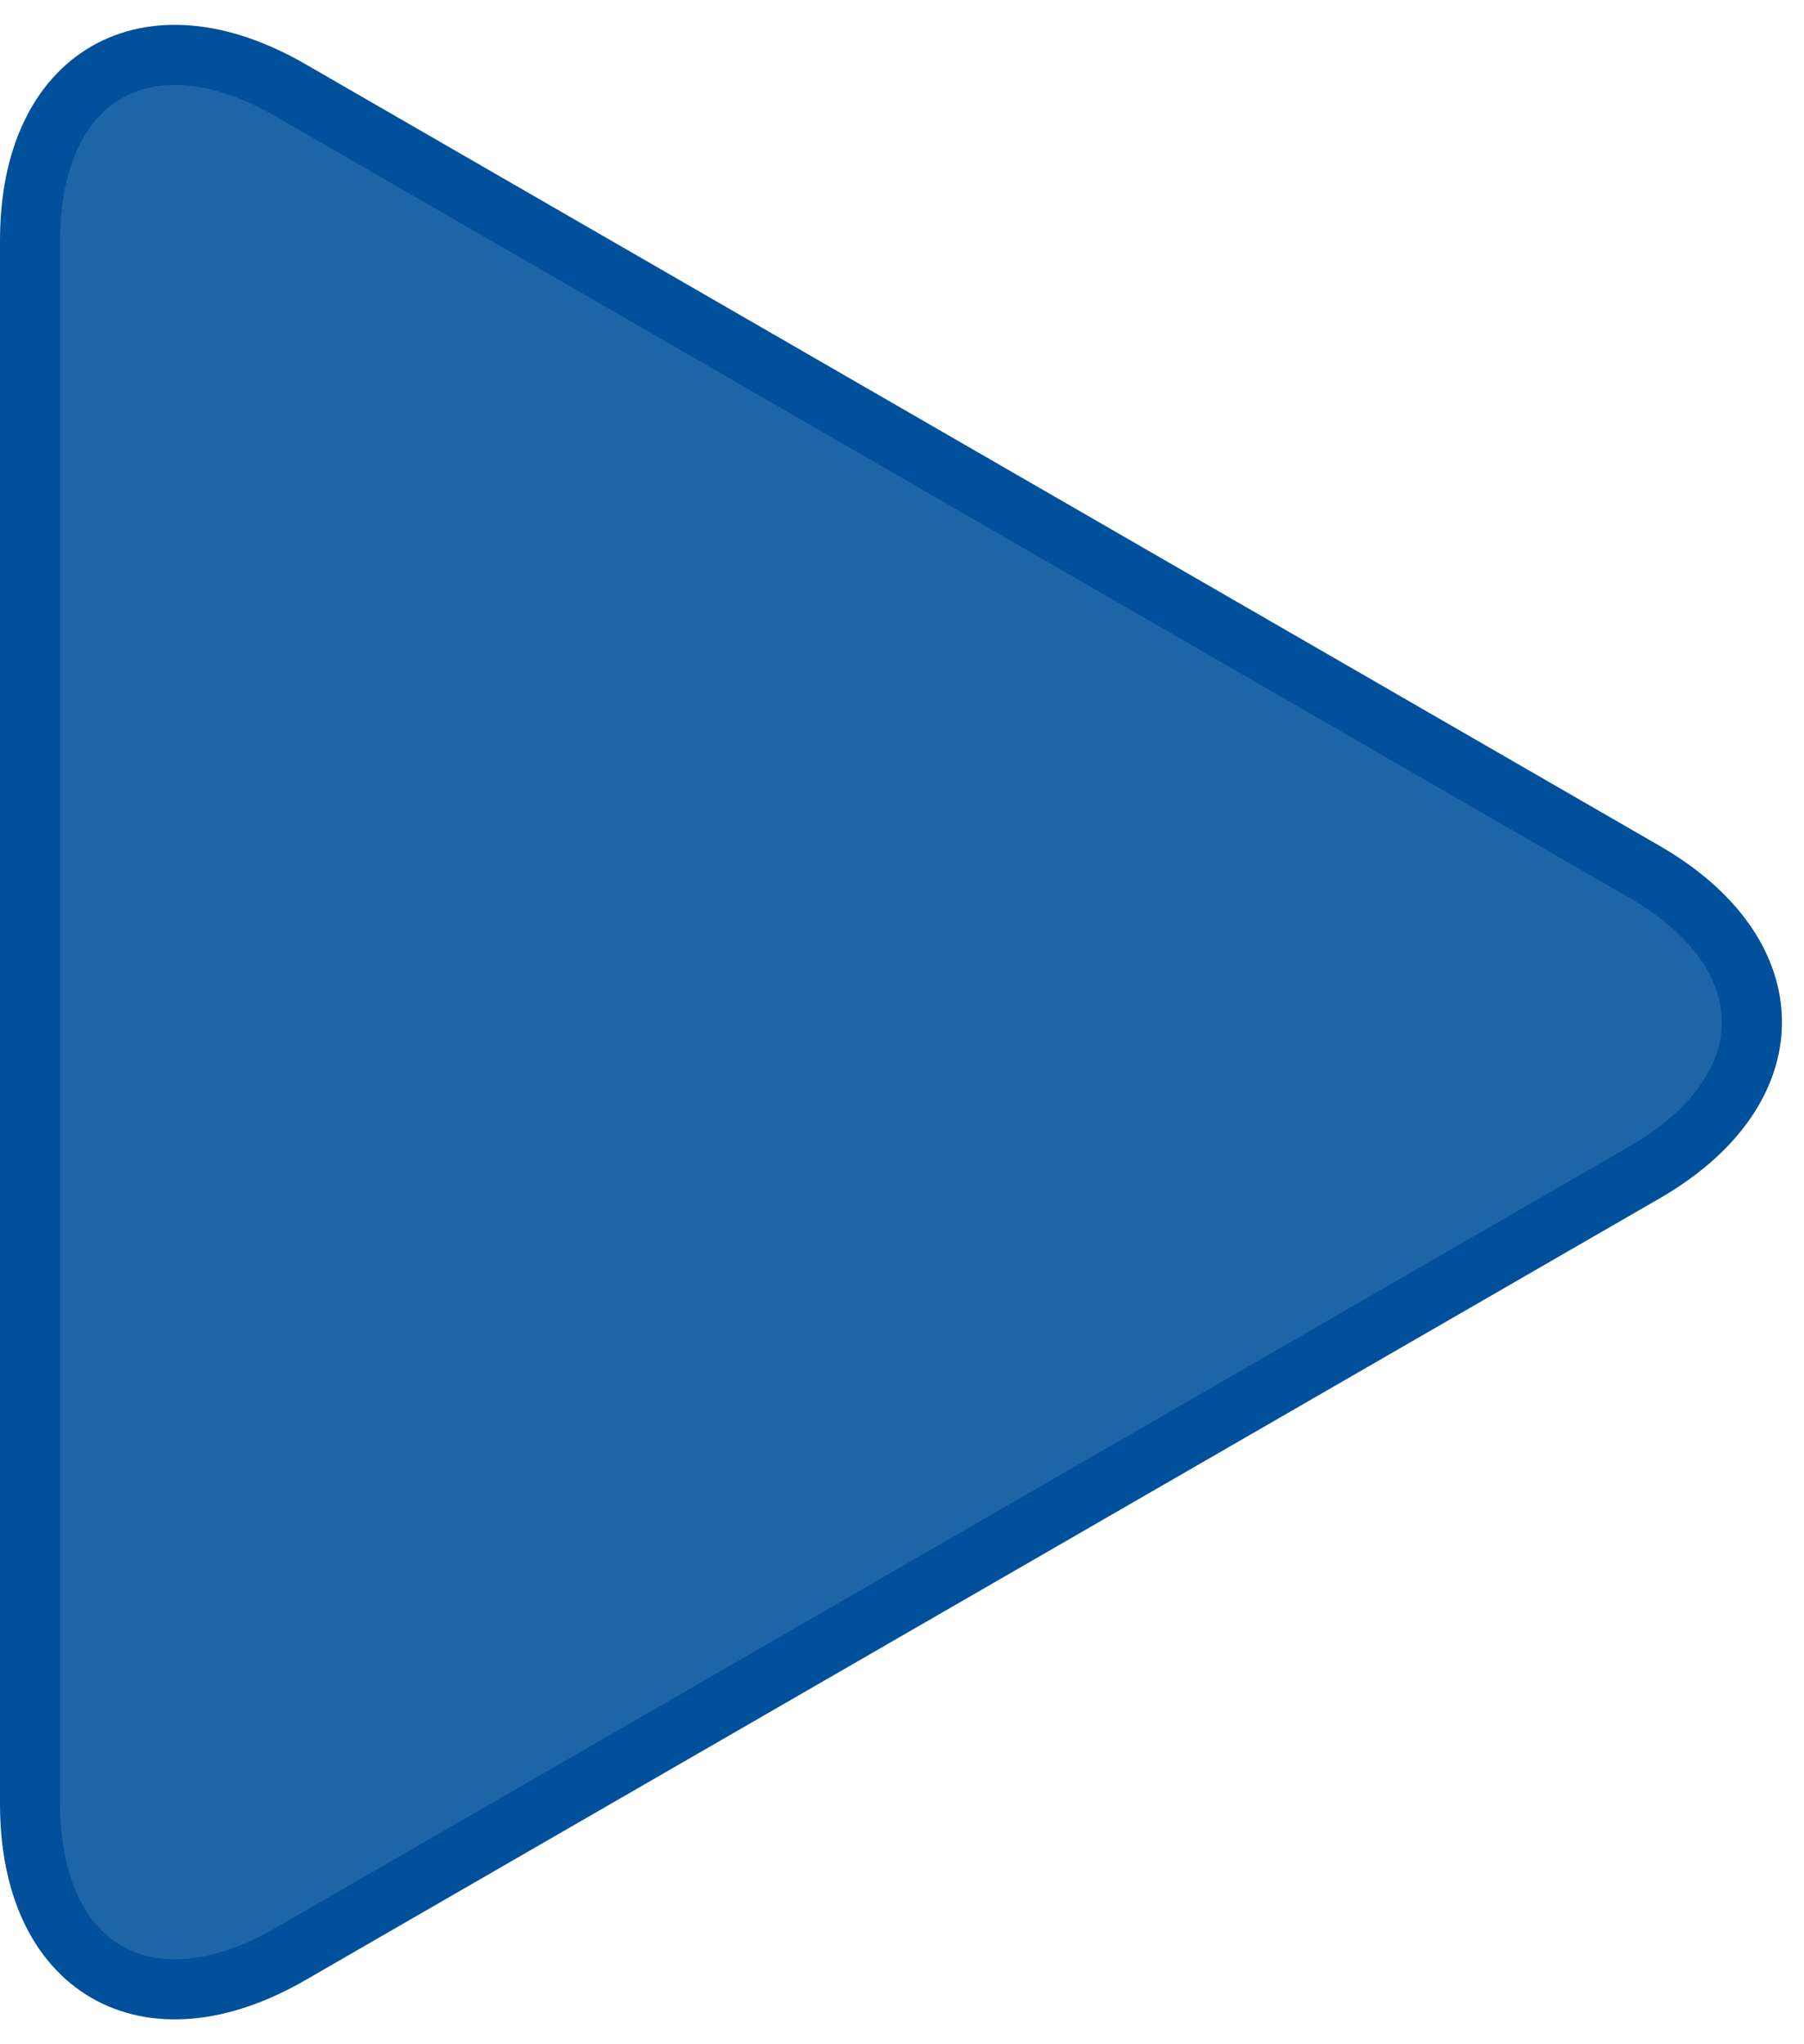
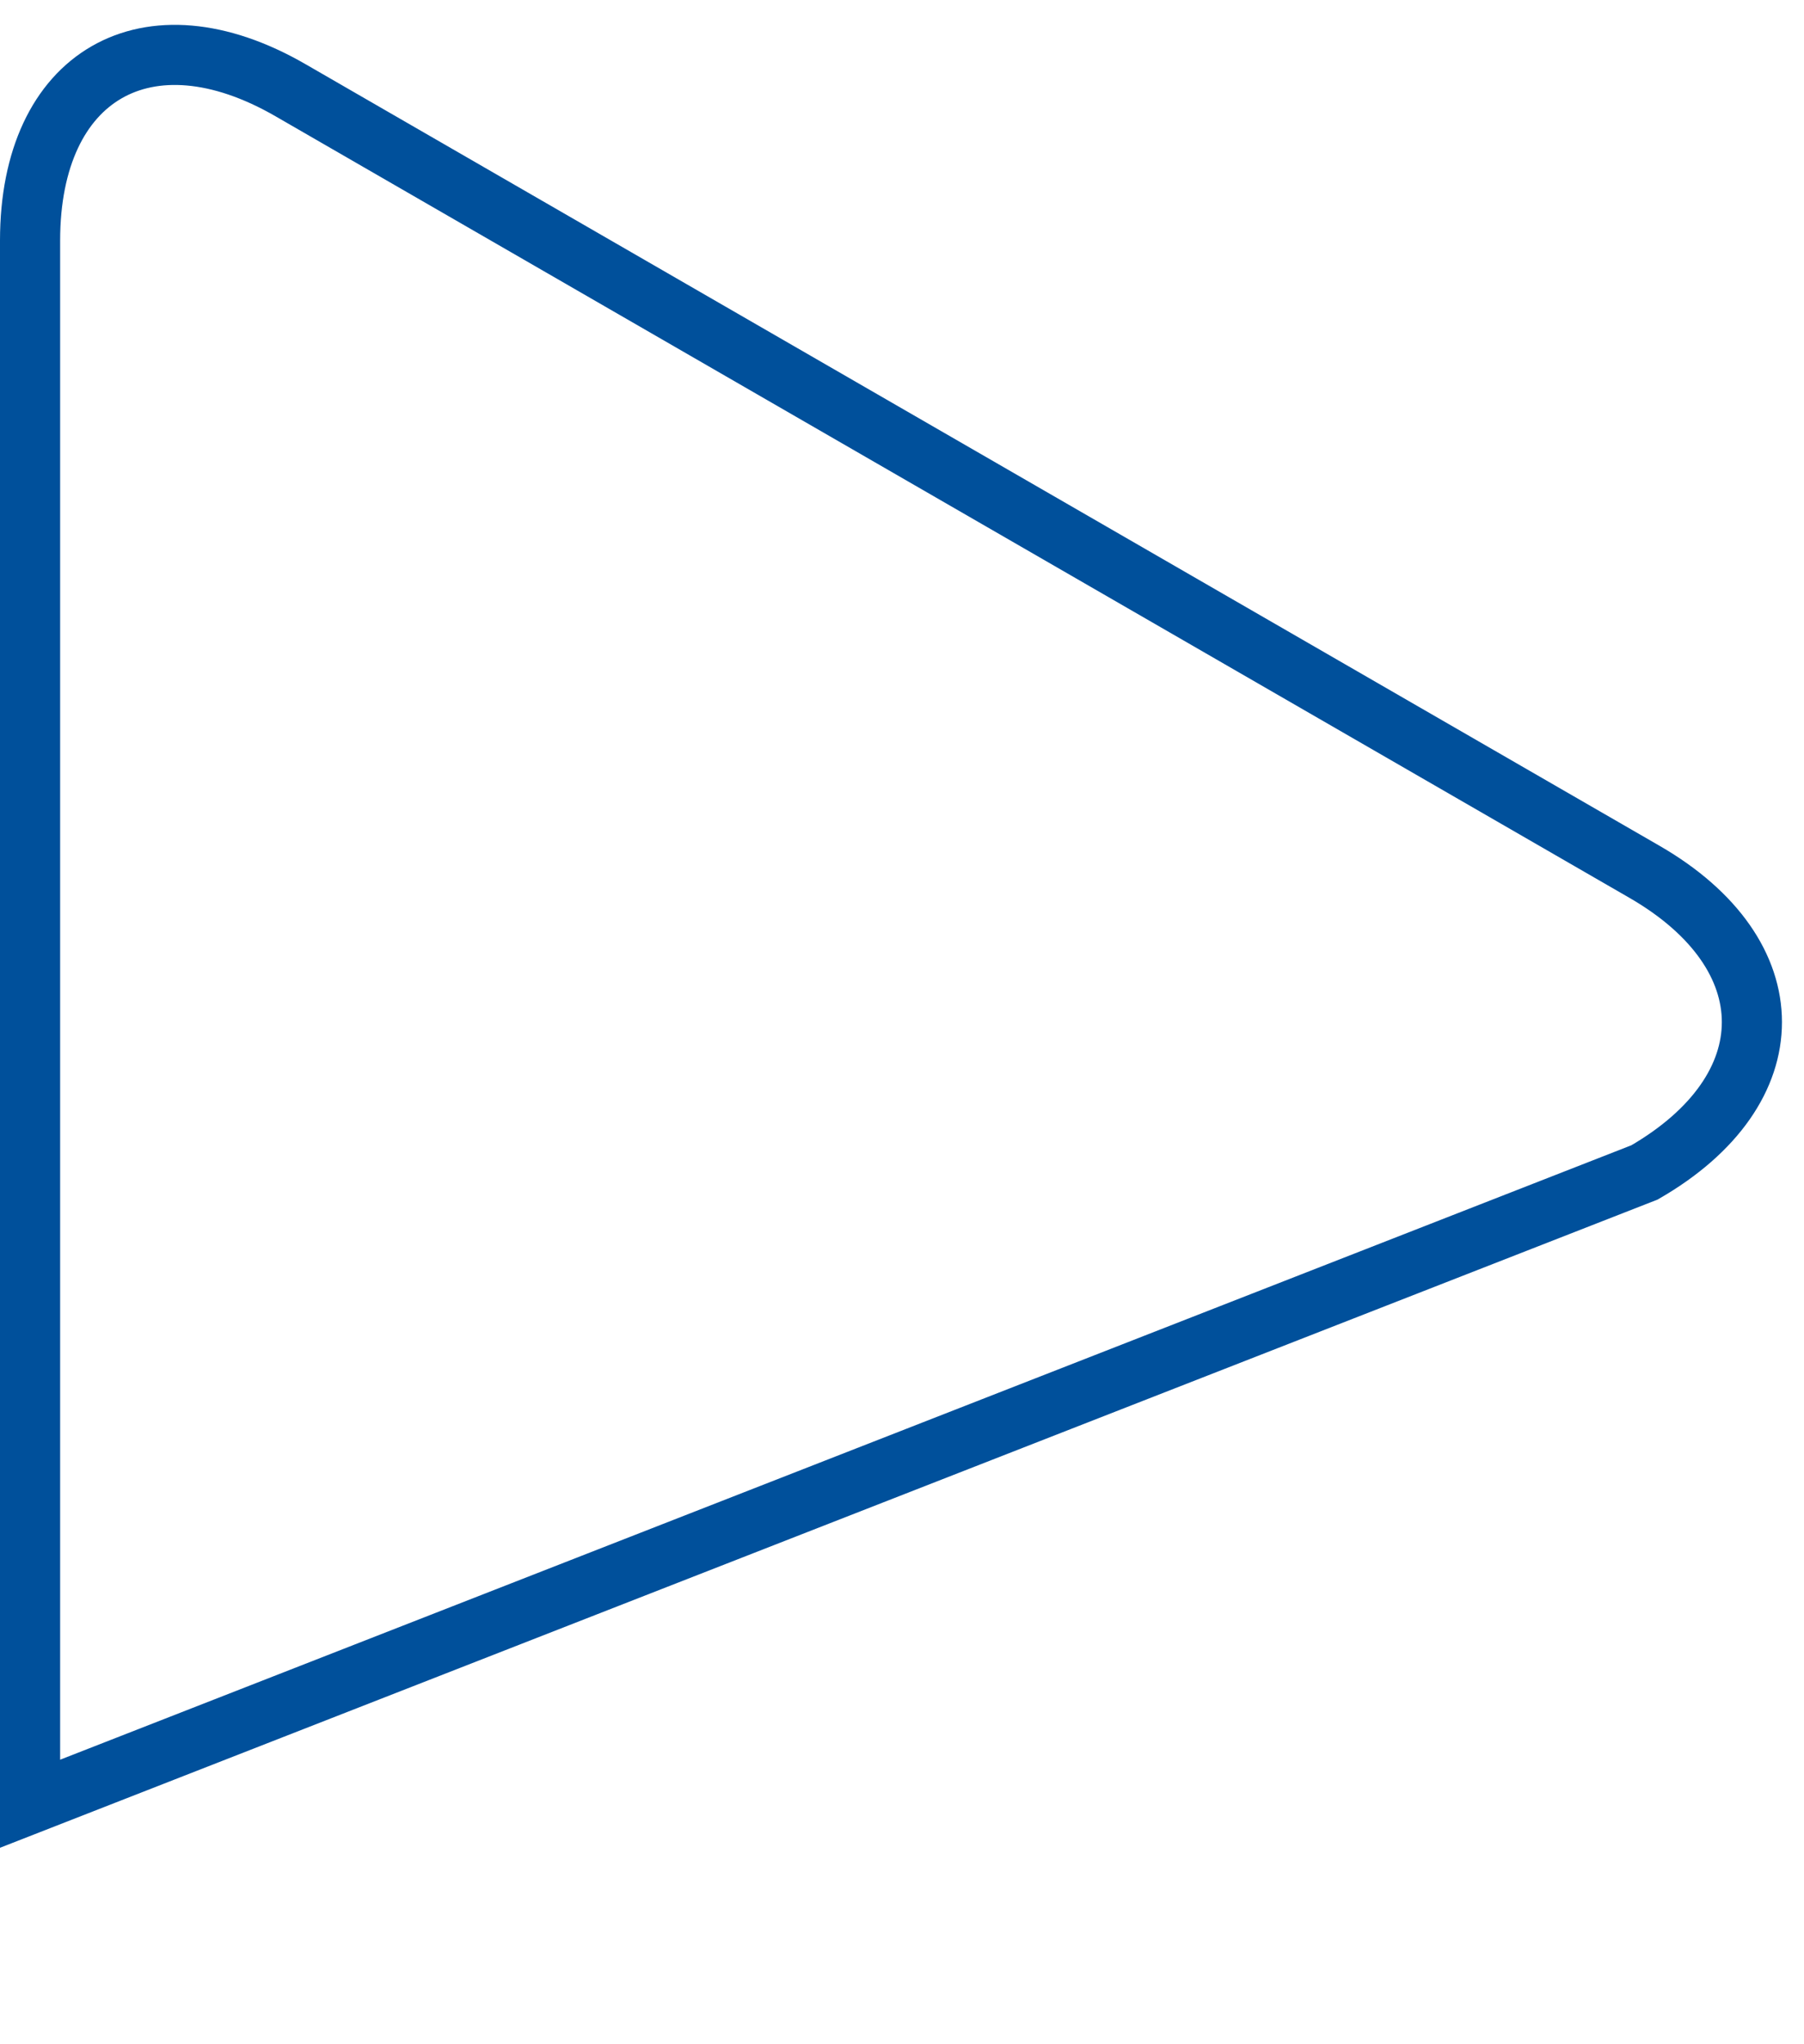
<svg xmlns="http://www.w3.org/2000/svg" version="1.1" id="レイヤー_1" x="0px" y="0px" width="30px" height="34px" viewBox="0 0 30 34" style="enable-background:new 0 0 30 34;" xml:space="preserve">
  <style type="text/css">
	.st0{opacity:0.88;}
	.st1{fill:#00509B;}
	.st2{fill:none;stroke:#00509B;stroke-miterlimit:10;}
</style>
  <g>
    <g class="st0">
-       <path class="st1" d="M27.347,19.5c2.382-1.375,2.382-3.625,0-5L4.83,1.5C2.449,0.125,0.5,1.25,0.5,4v26    c0,2.75,1.949,3.875,4.33,2.5L27.347,19.5z" />
-     </g>
+       </g>
    <g>
-       <path class="st2" d="M27.347,19.5c2.382-1.375,2.382-3.625,0-5L4.83,1.5C2.449,0.125,0.5,1.25,0.5,4v26    c0,2.75,1.949,3.875,4.33,2.5L27.347,19.5z" />
+       <path class="st2" d="M27.347,19.5c2.382-1.375,2.382-3.625,0-5L4.83,1.5C2.449,0.125,0.5,1.25,0.5,4v26    L27.347,19.5z" />
    </g>
  </g>
</svg>